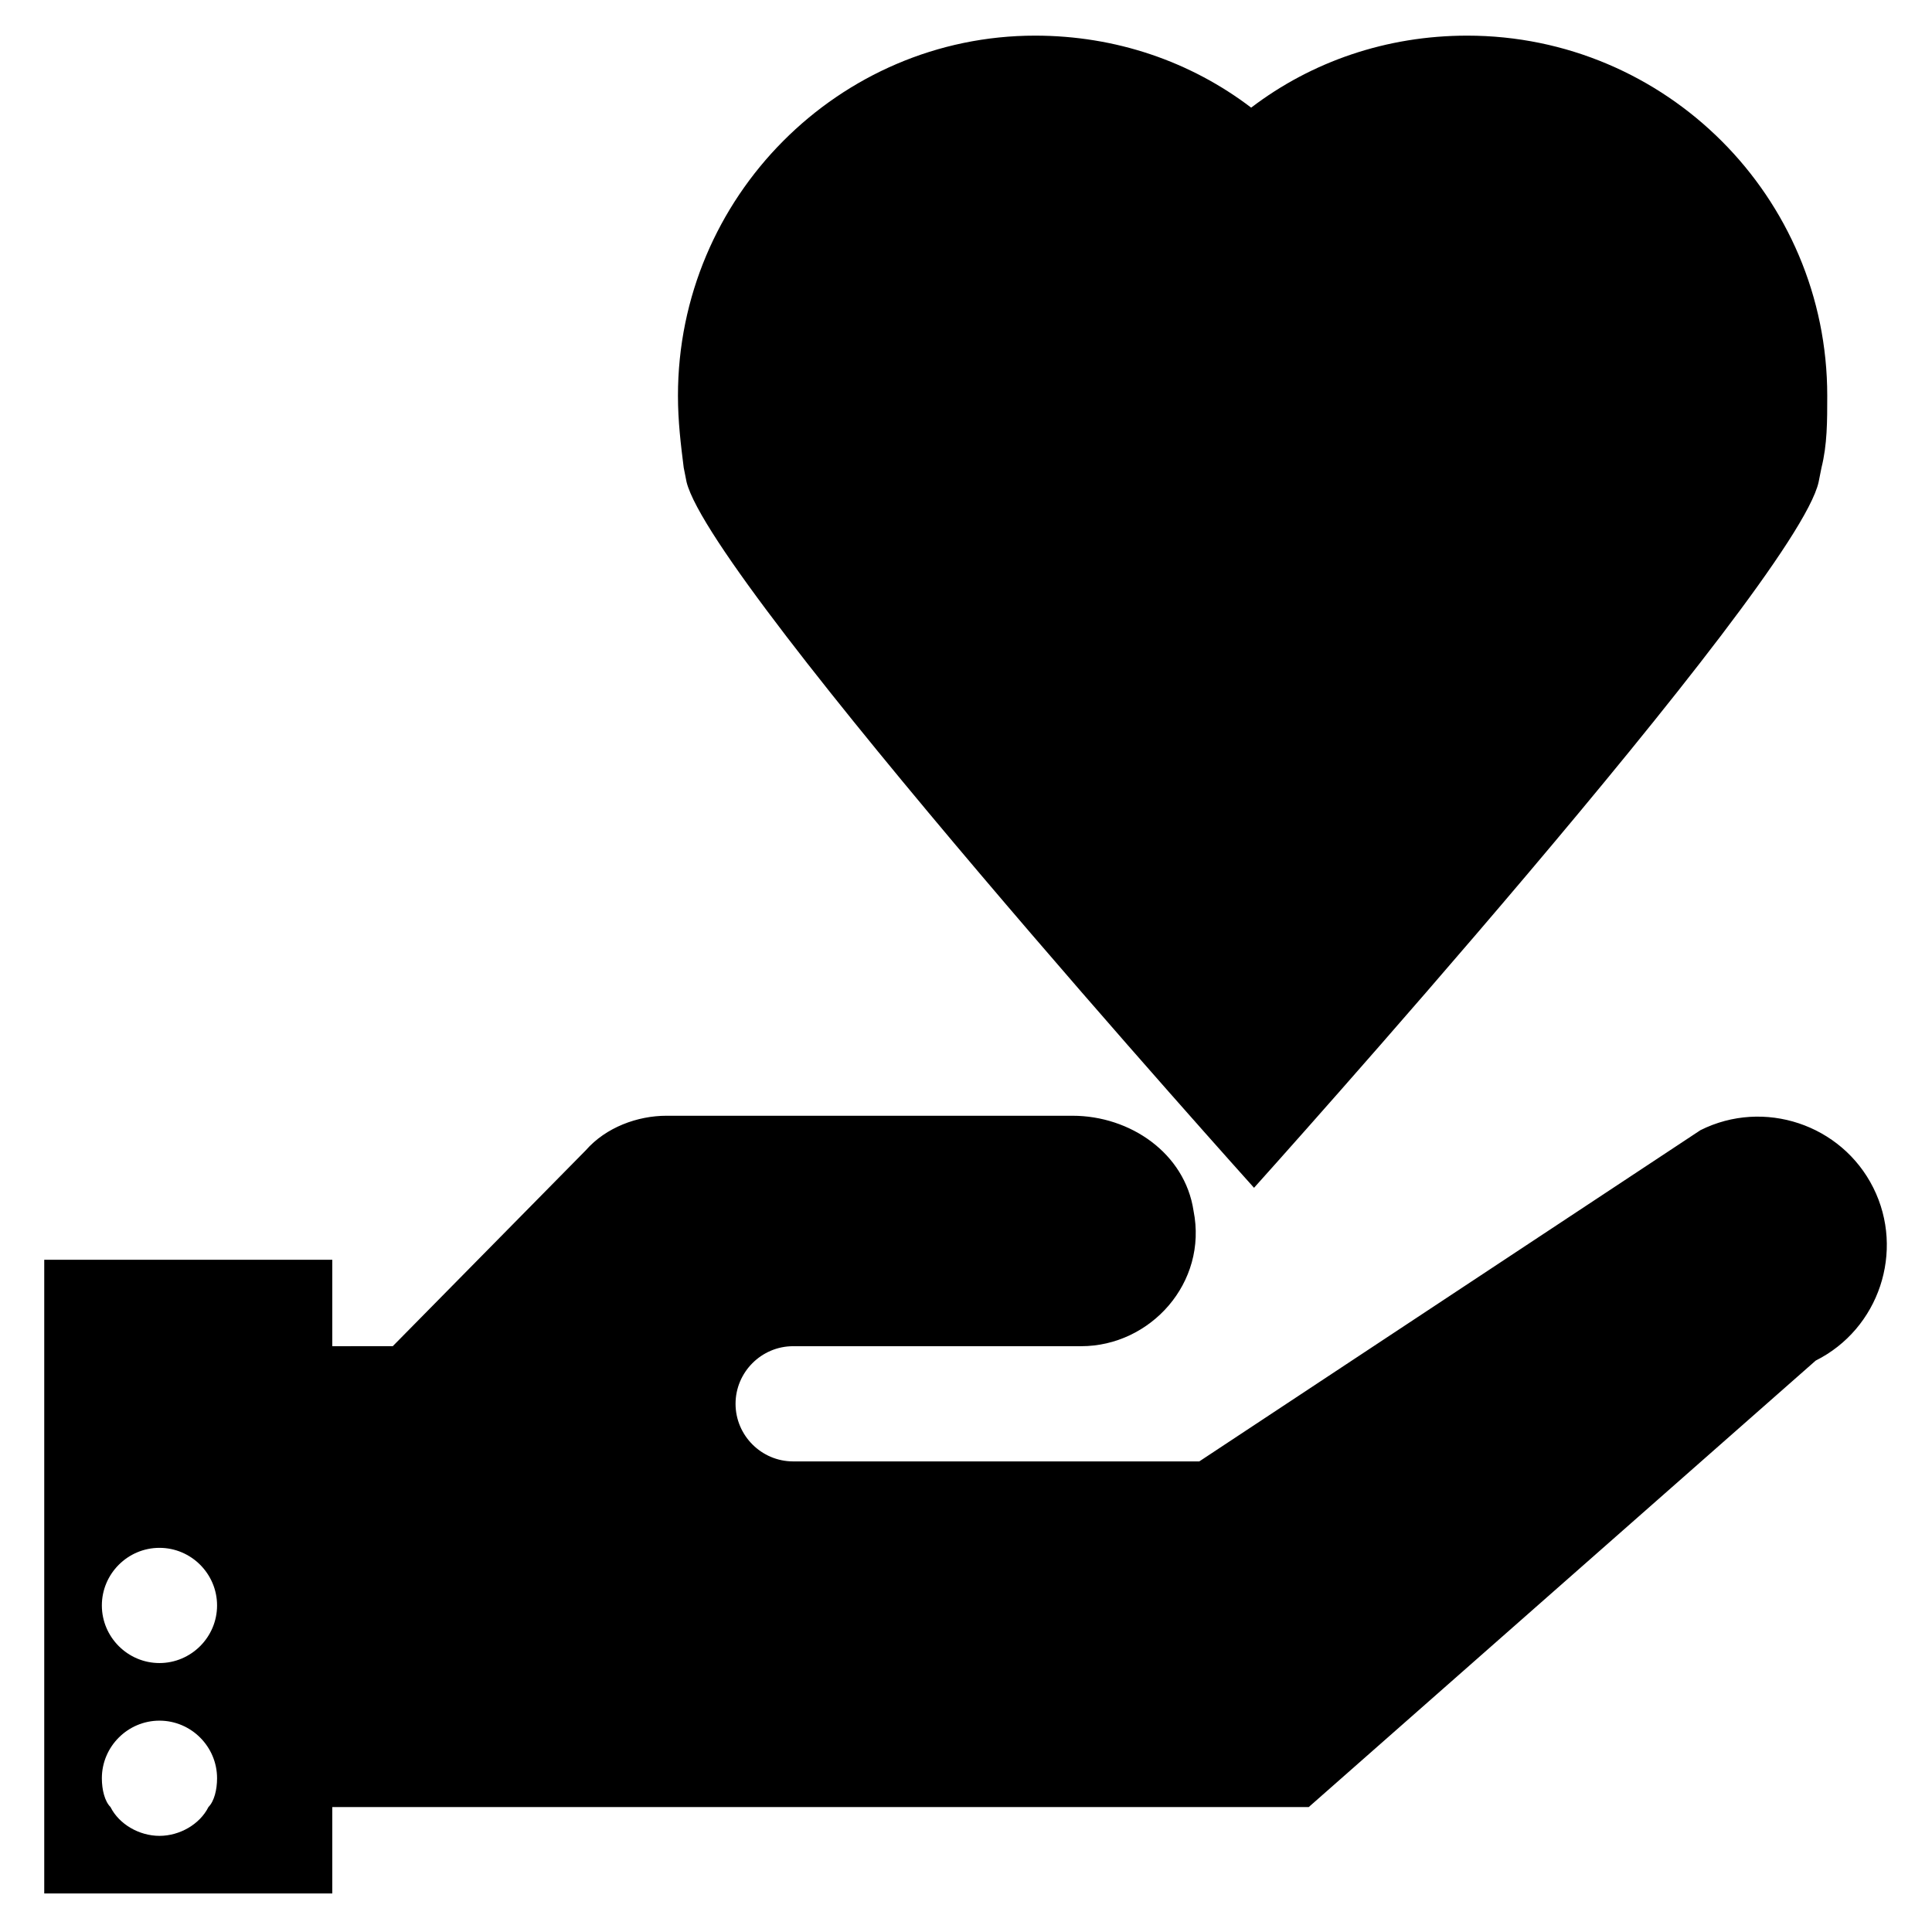
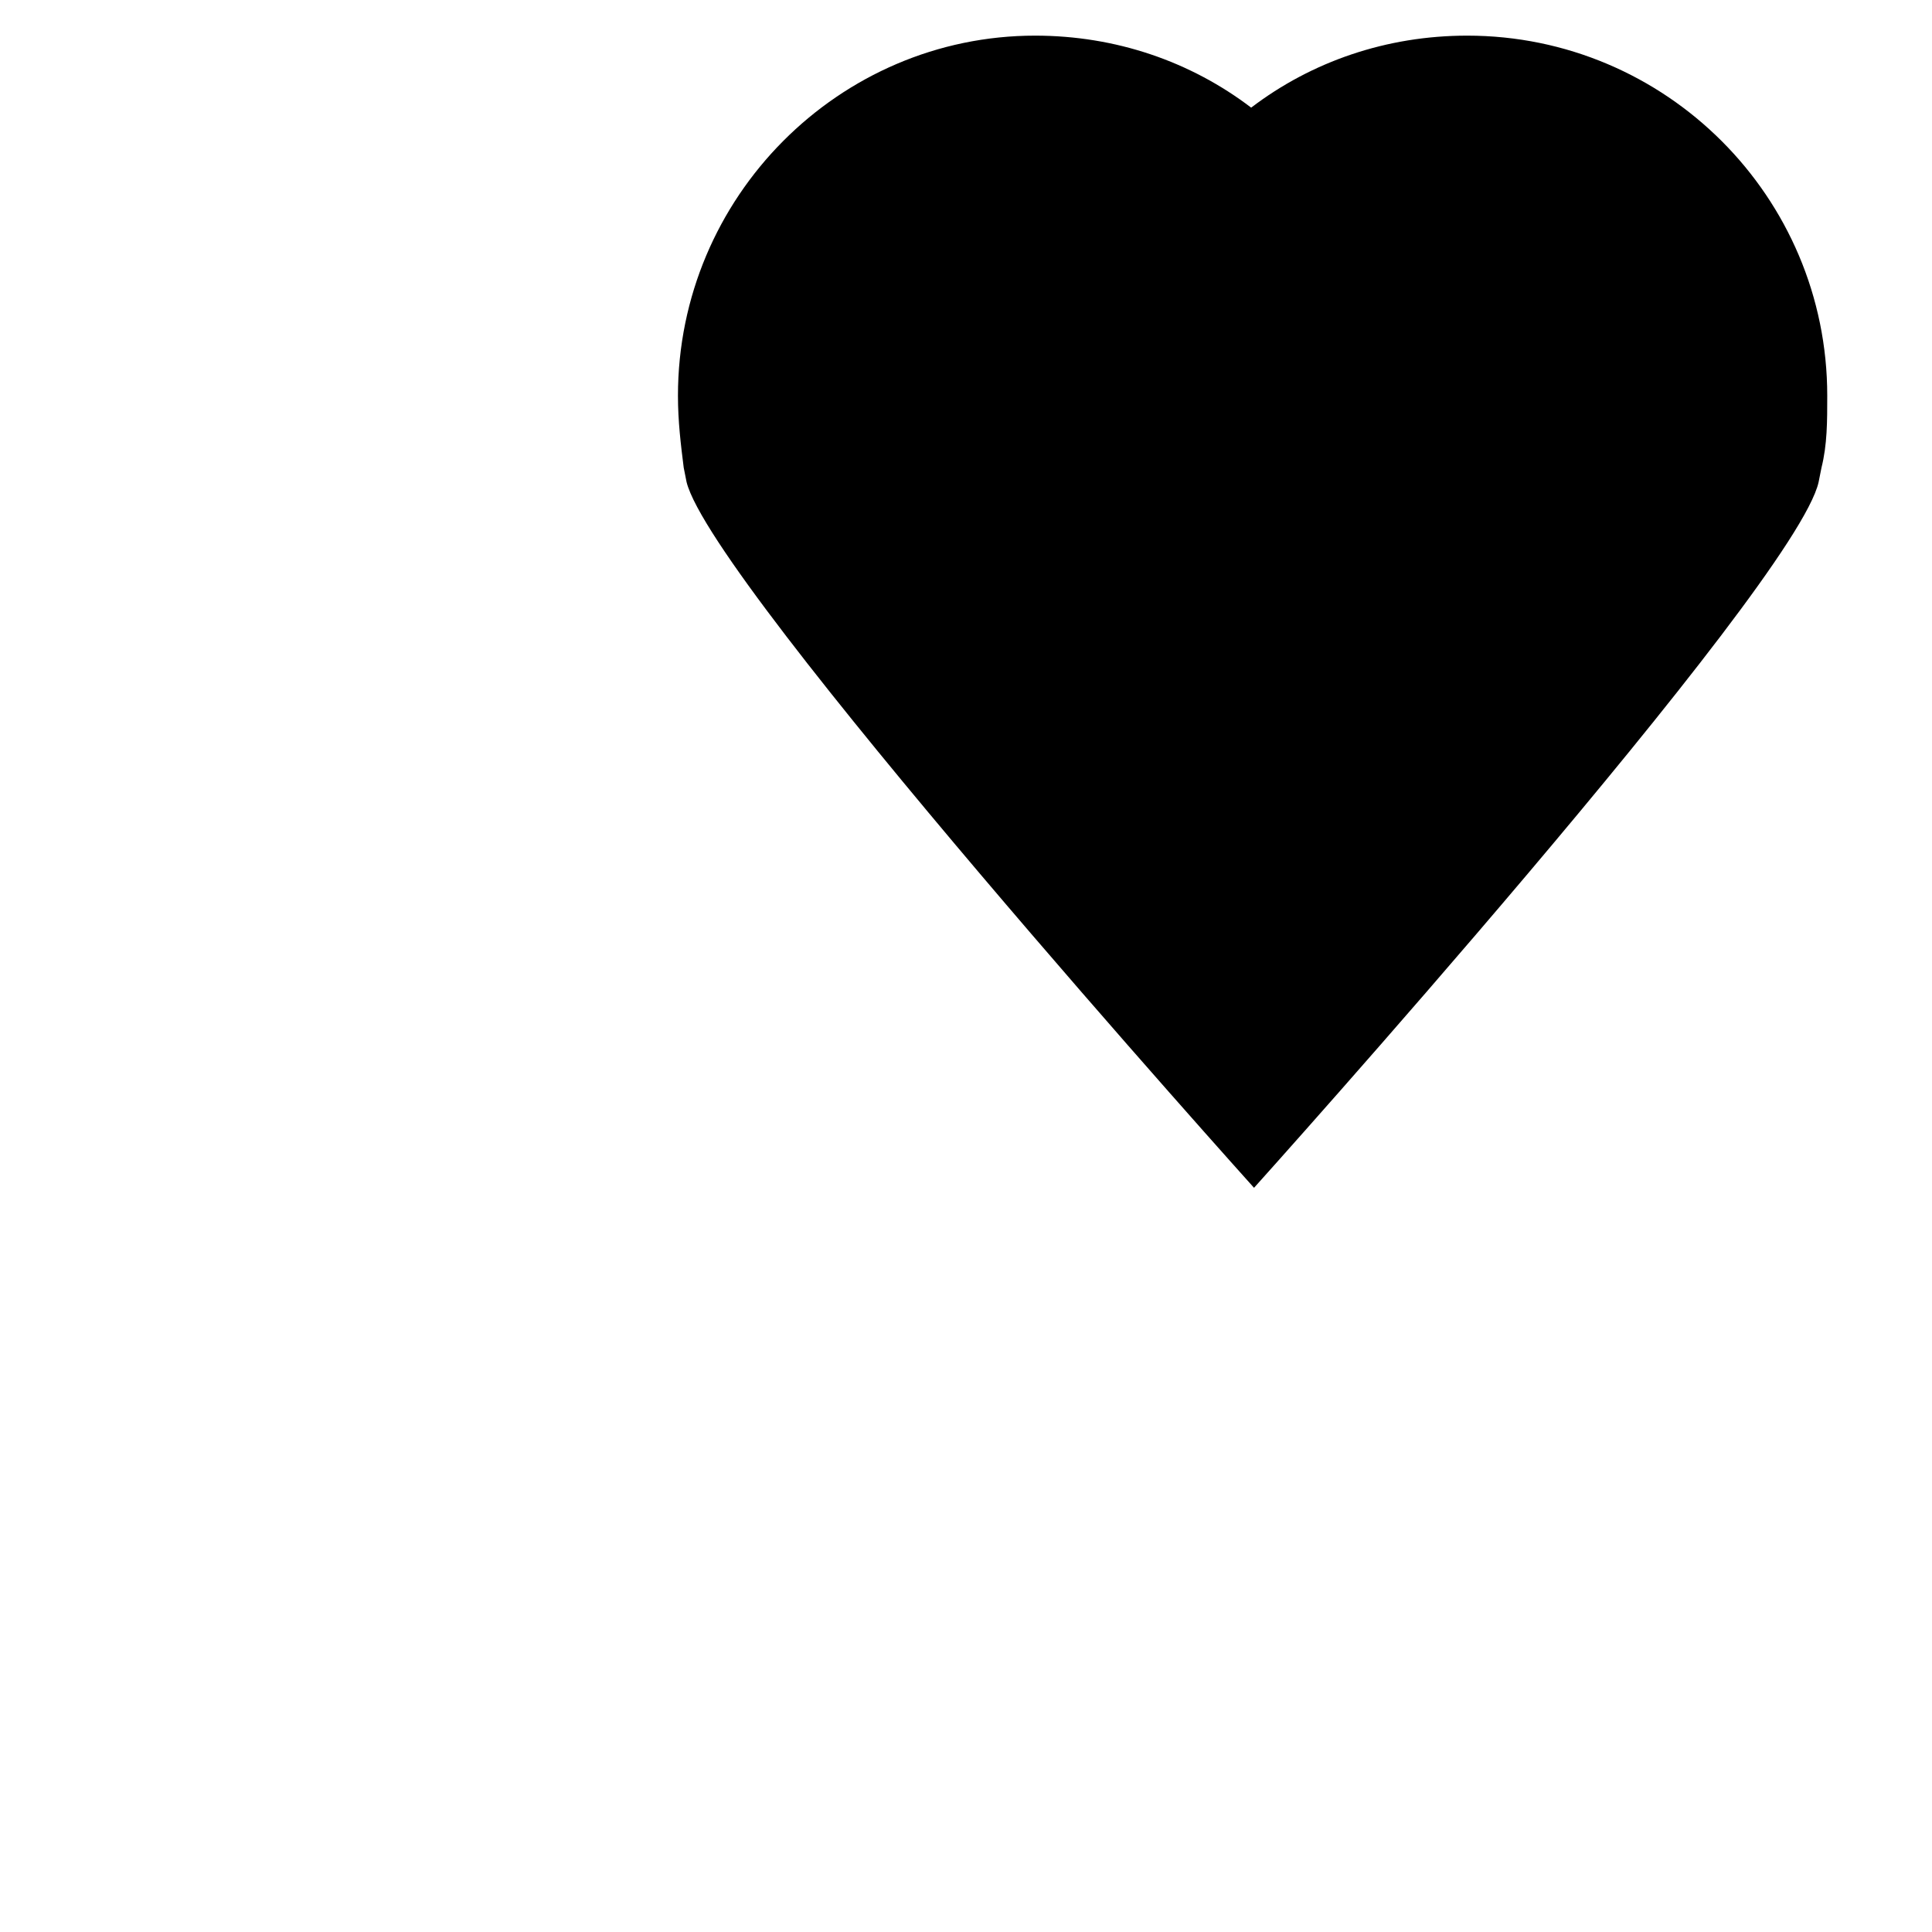
<svg xmlns="http://www.w3.org/2000/svg" fill="#000000" width="800px" height="800px" version="1.1" viewBox="144 144 512 512">
  <g>
    <path d="m325.95 271.76c6.871 27.48 150.38 187.02 150.38 187.02s143.51-159.54 149.62-187.02l0.762-3.816c1.527-6.106 1.527-12.215 1.527-19.082 0-52.672-42.746-95.418-95.418-95.418-21.375 0-41.223 6.871-57.25 19.082-16.031-12.215-35.879-19.082-57.25-19.082-51.91-0.004-94.656 42.742-94.656 95.414 0 6.871 0.762 12.977 1.527 19.082z" />
-     <path d="m232.06 622.89h258.77l134.35-118.32c16.793-8.398 23.664-29.008 15.266-45.801-8.398-16.793-29.008-23.664-45.801-15.266l-132.82 87.785h-107.63c-8.398 0-15.266-6.871-15.266-15.266 0-8.398 6.871-15.266 15.266-15.266h76.336c18.32 0 33.586-16.793 29.77-35.879-2.289-15.266-16.793-25.191-32.062-25.191h-107.63c-7.633 0-16.031 3.055-21.375 9.16l-51.145 51.906-16.027 0.004v-22.902h-76.336v167.94h76.336zm-32.824 0c-2.289 4.582-7.633 7.633-12.977 7.633s-10.688-3.055-12.977-7.633c-1.527-1.523-2.289-4.578-2.289-7.633 0-8.398 6.871-15.266 15.266-15.266 8.398 0 15.266 6.871 15.266 15.266 0 3.055-0.762 6.109-2.289 7.633zm-12.977-38.164c-8.398 0-15.266-6.871-15.266-15.266 0-8.398 6.871-15.266 15.266-15.266 8.398 0 15.266 6.871 15.266 15.266 0 8.395-6.871 15.266-15.266 15.266z" />
  </g>
</svg>